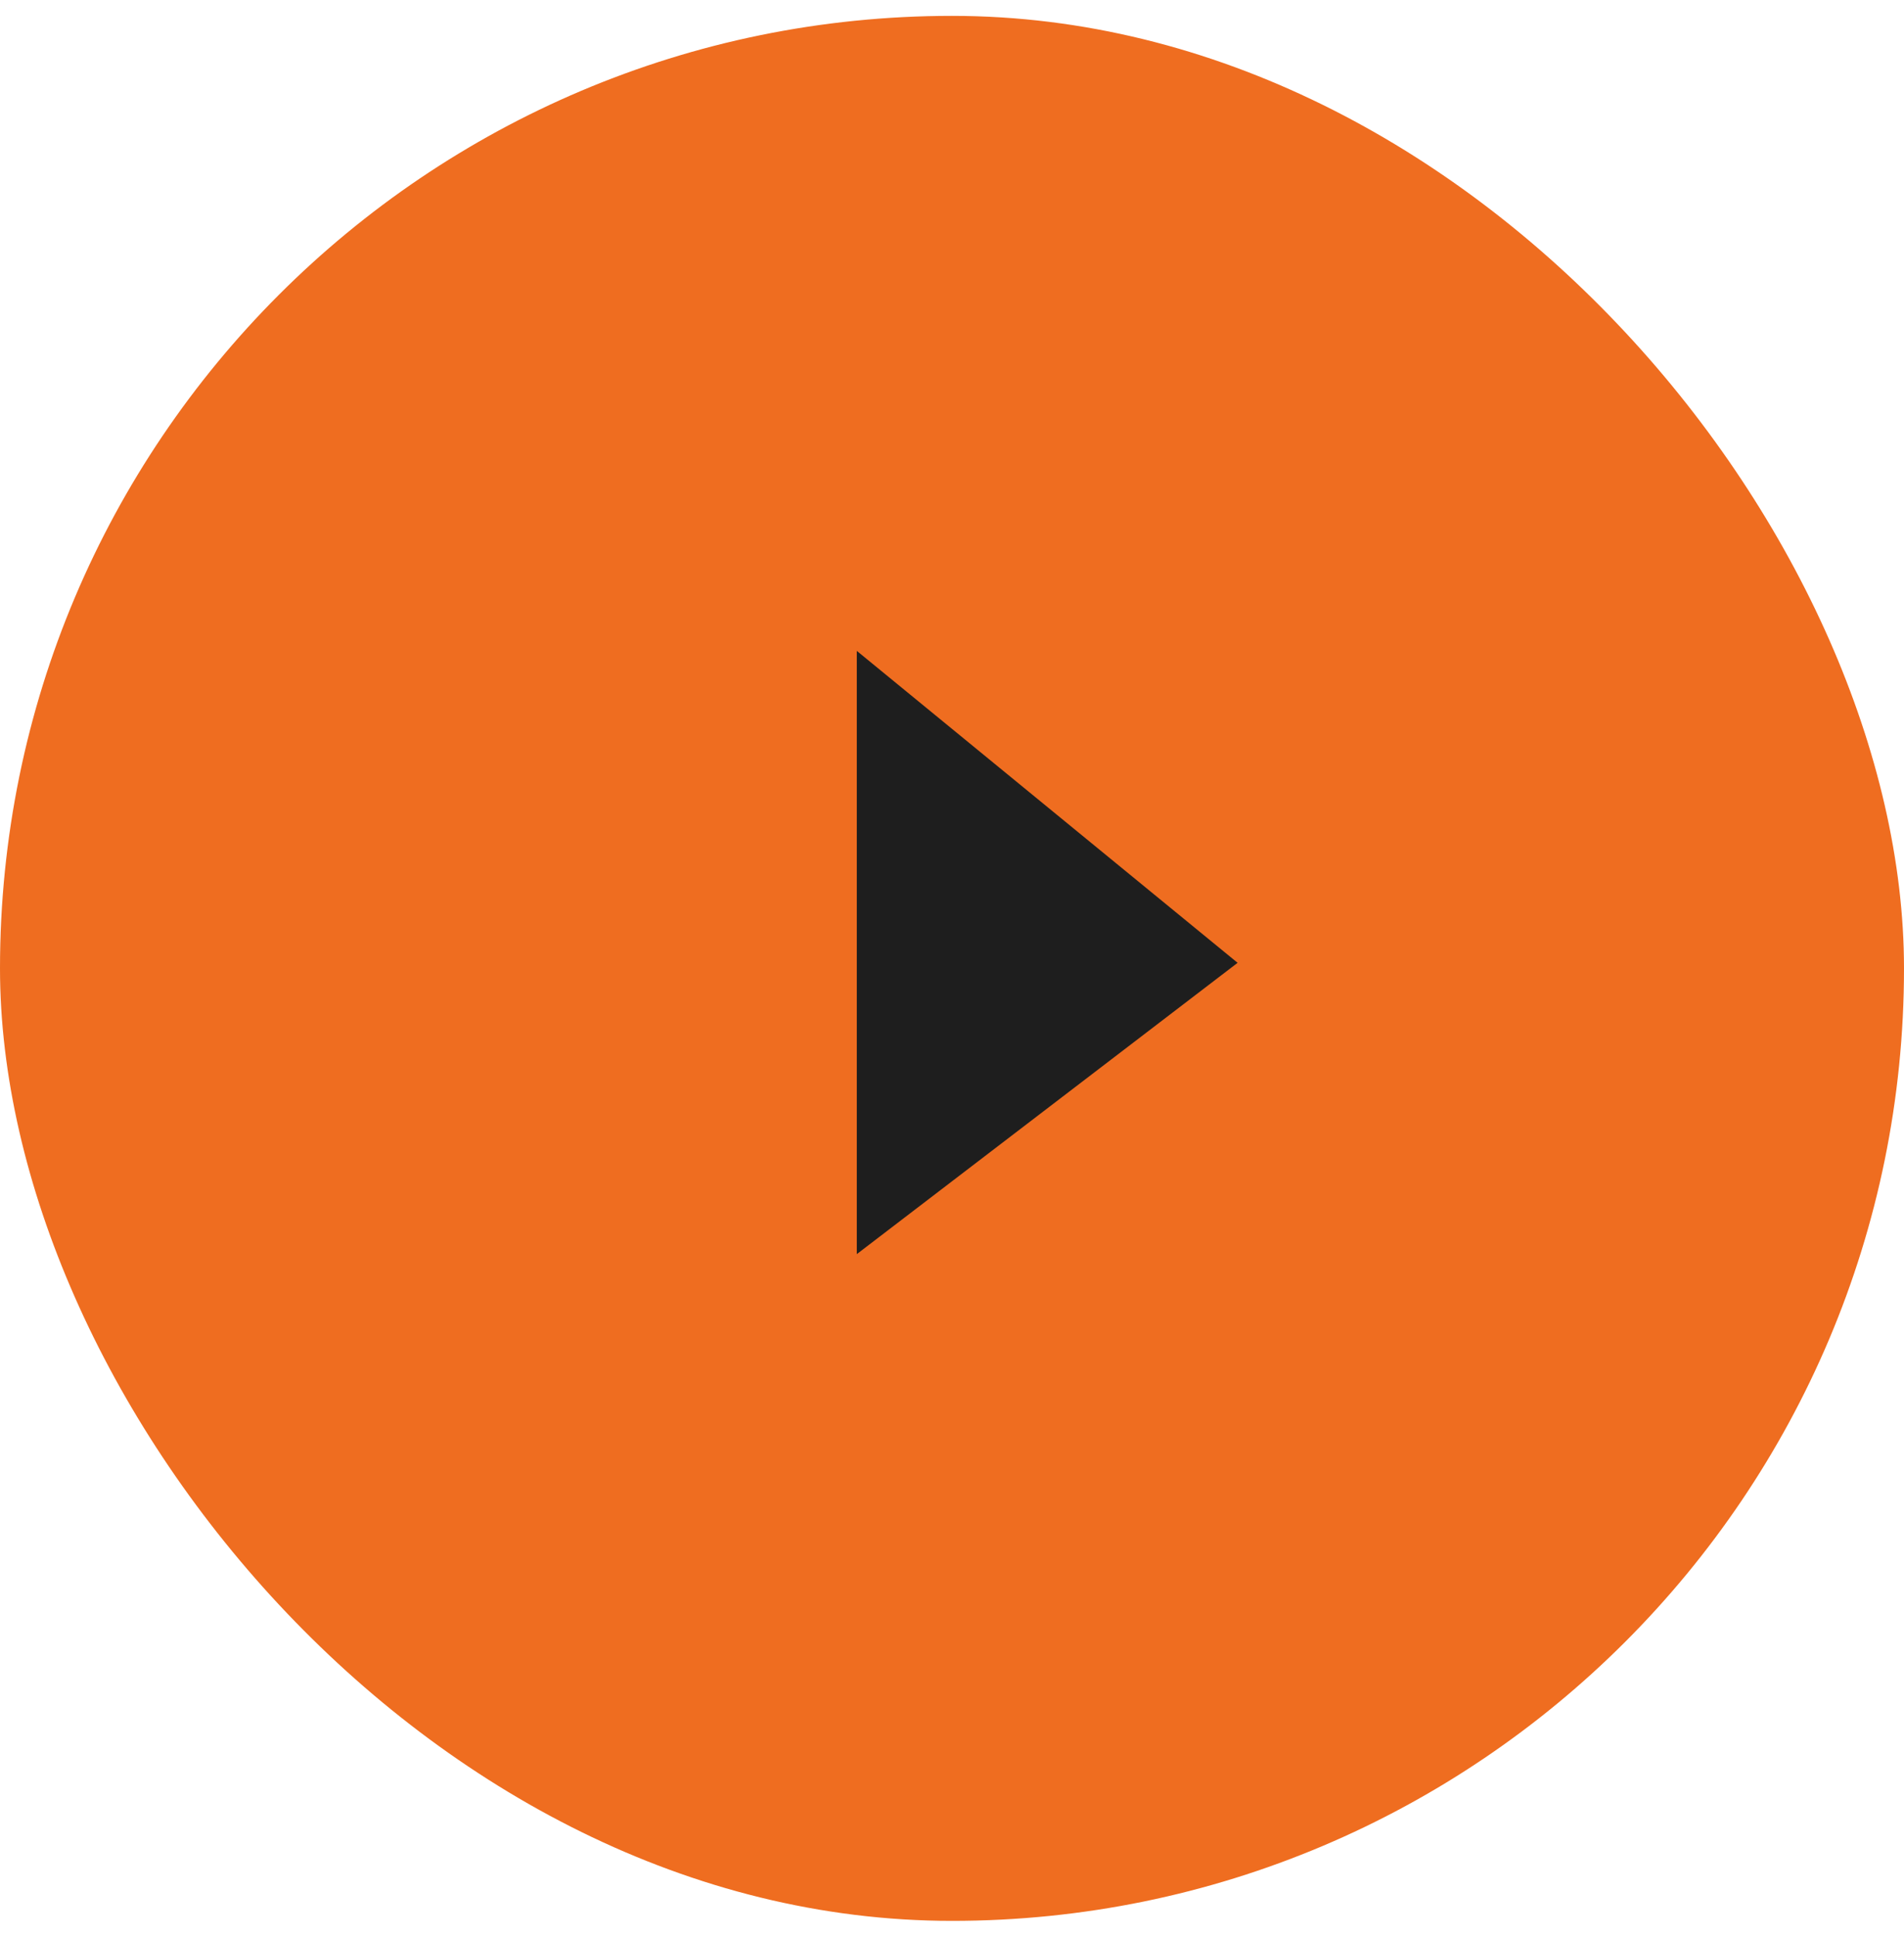
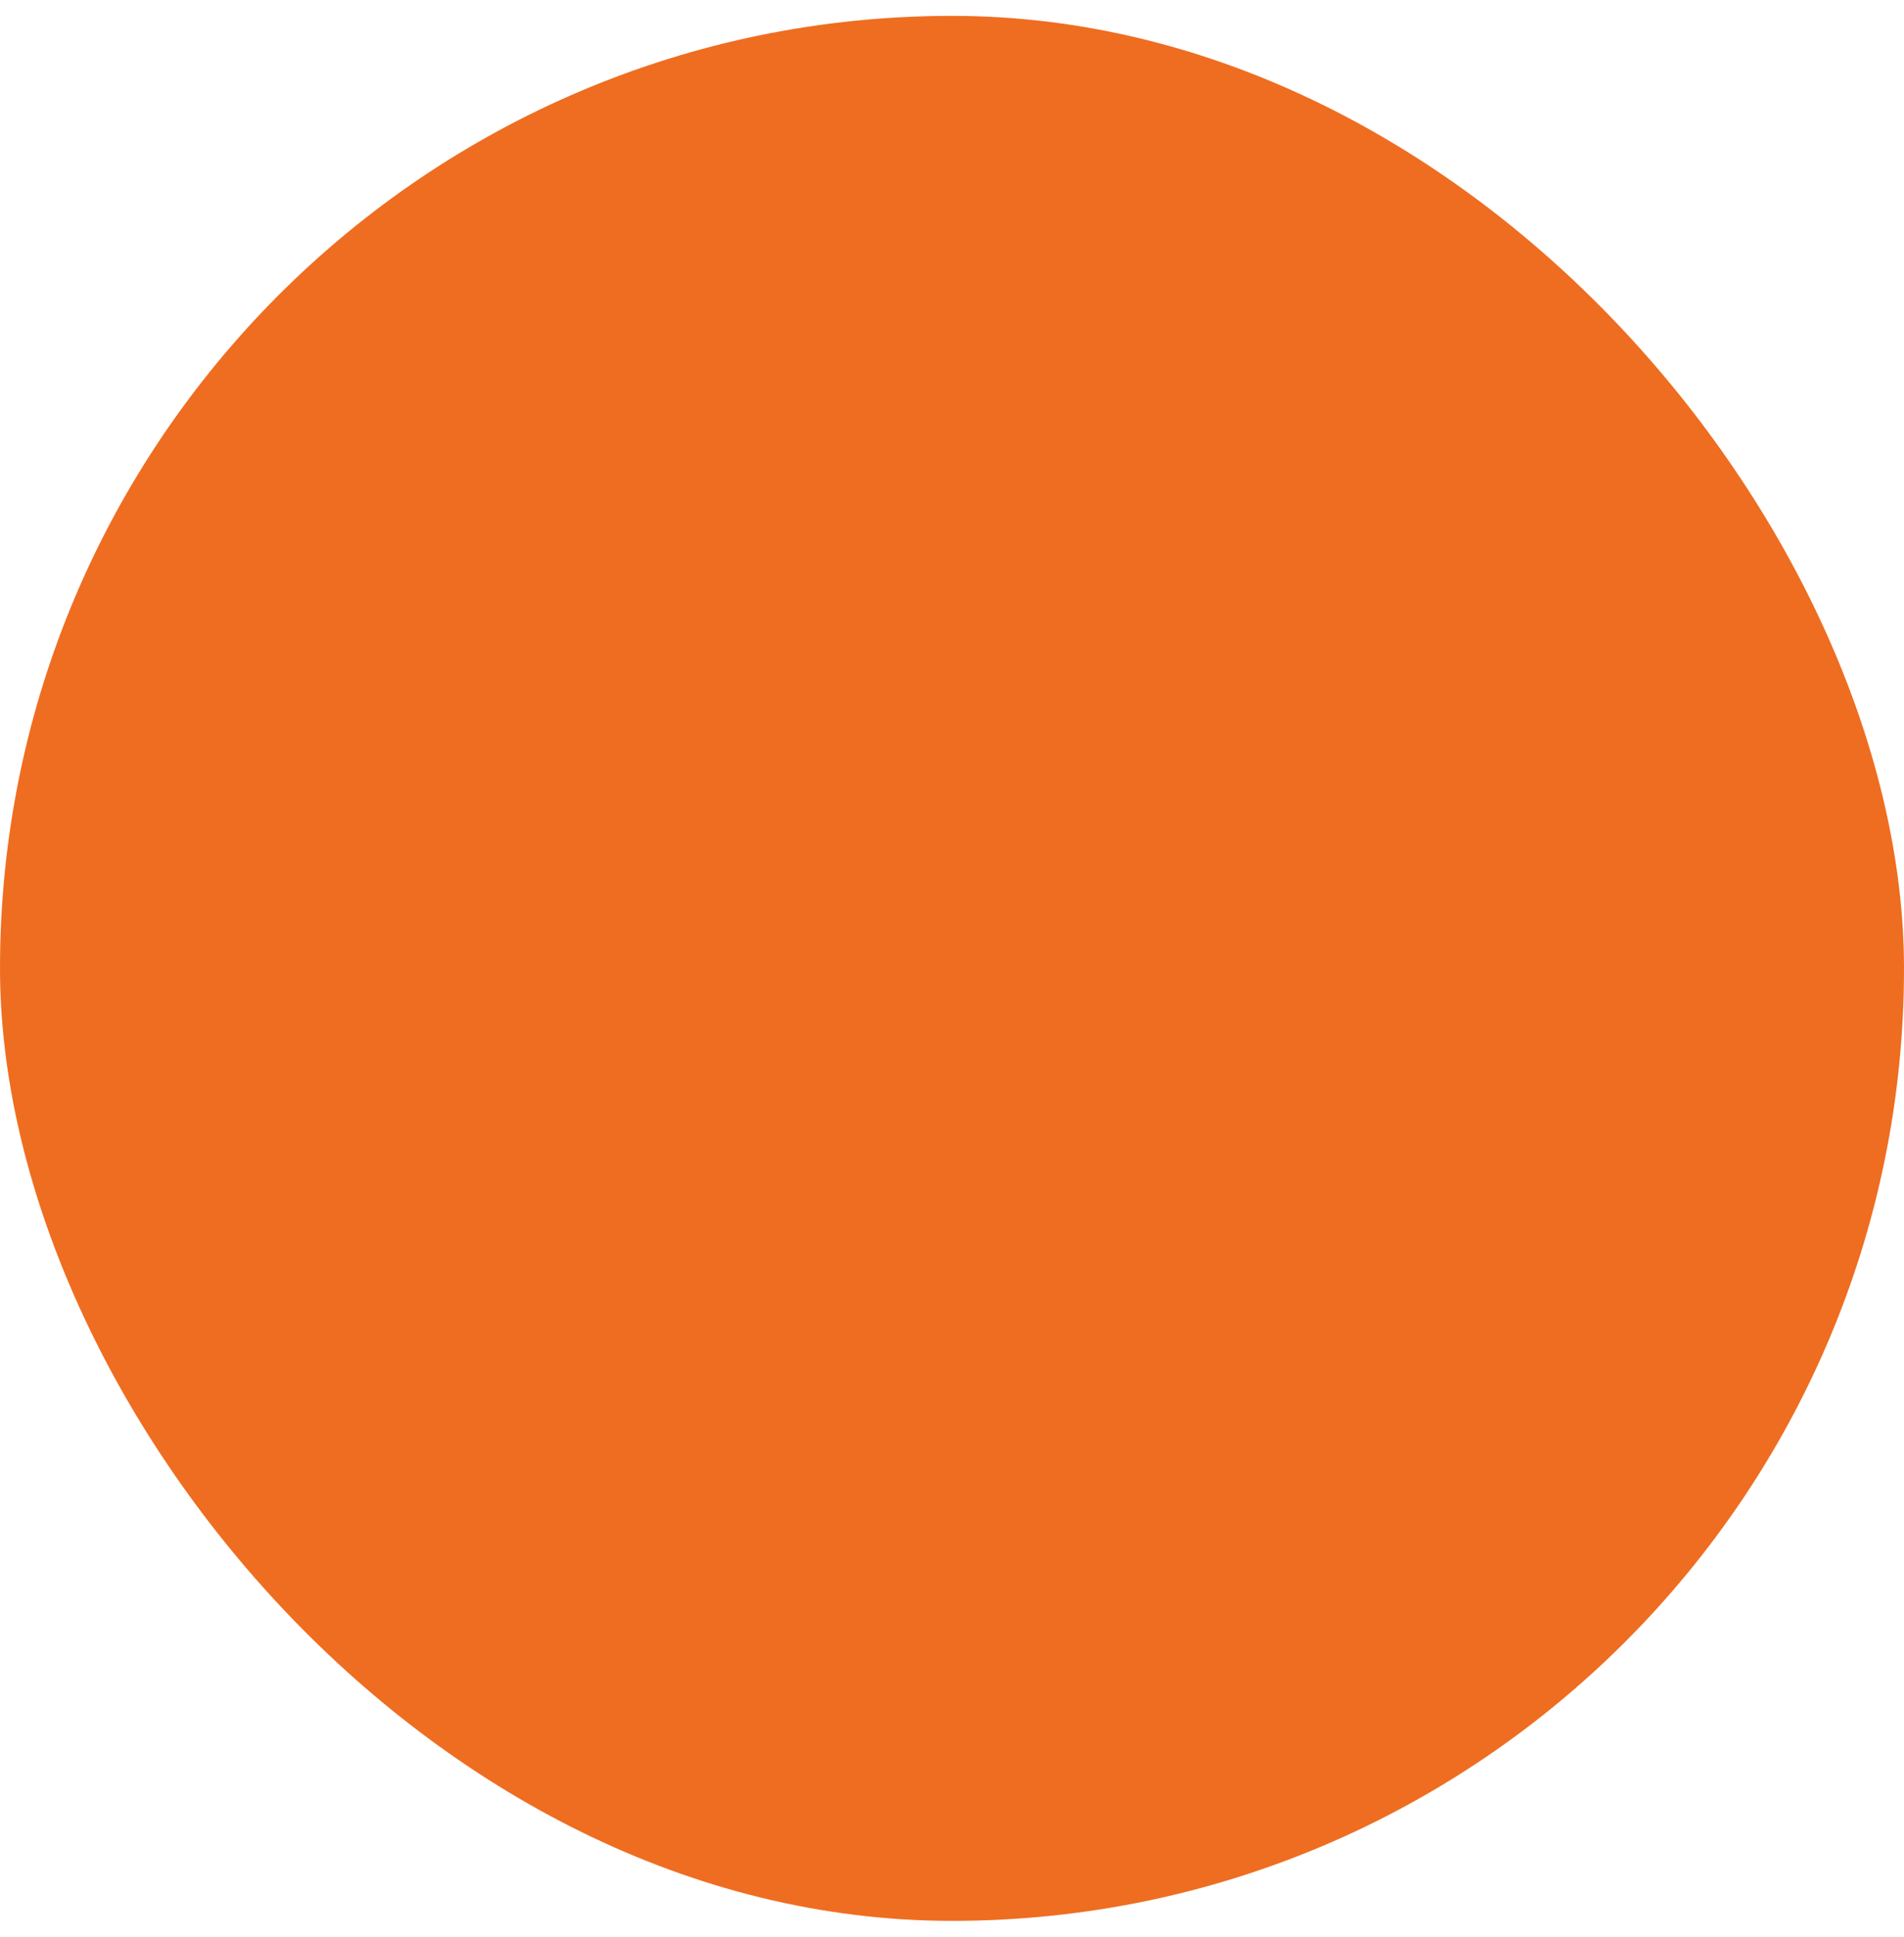
<svg xmlns="http://www.w3.org/2000/svg" width="60" height="61" fill="none">
  <rect width="60" height="60" y=".5" fill="#EF6D20" rx="30" />
-   <path fill="#1E1E1E" d="M39 30.325 27 39.5v-19l12 9.825z" />
</svg>